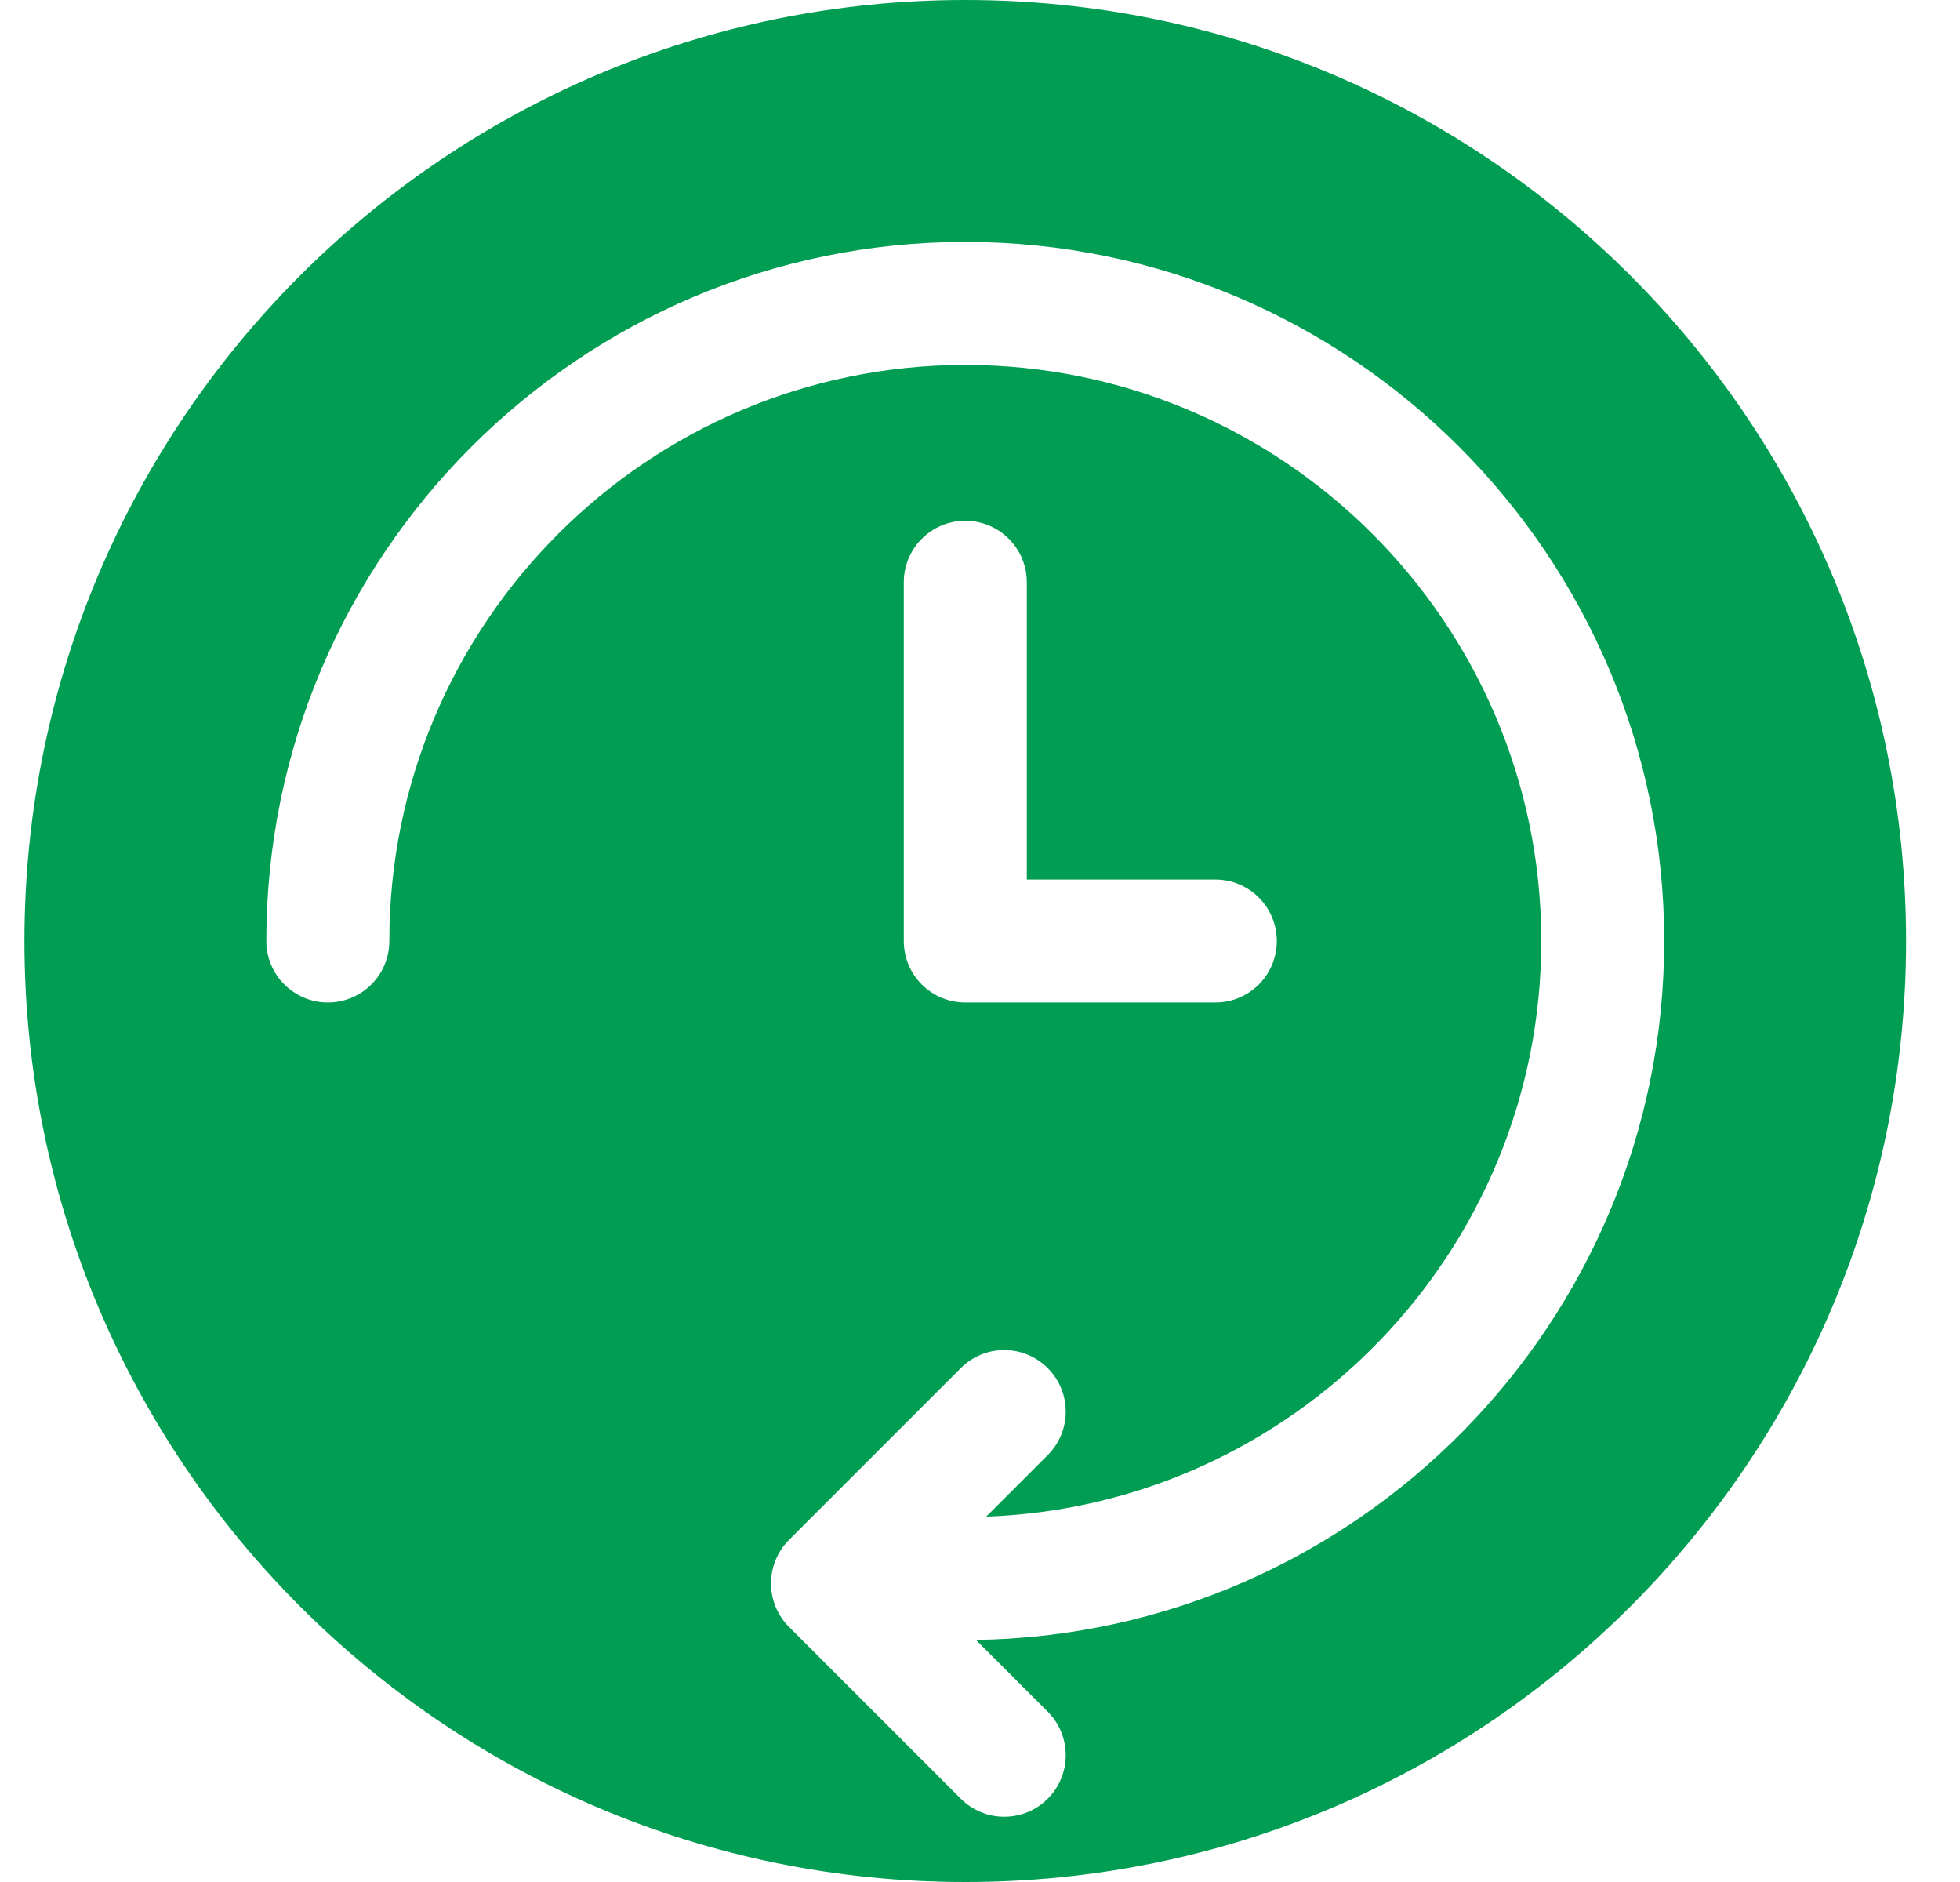
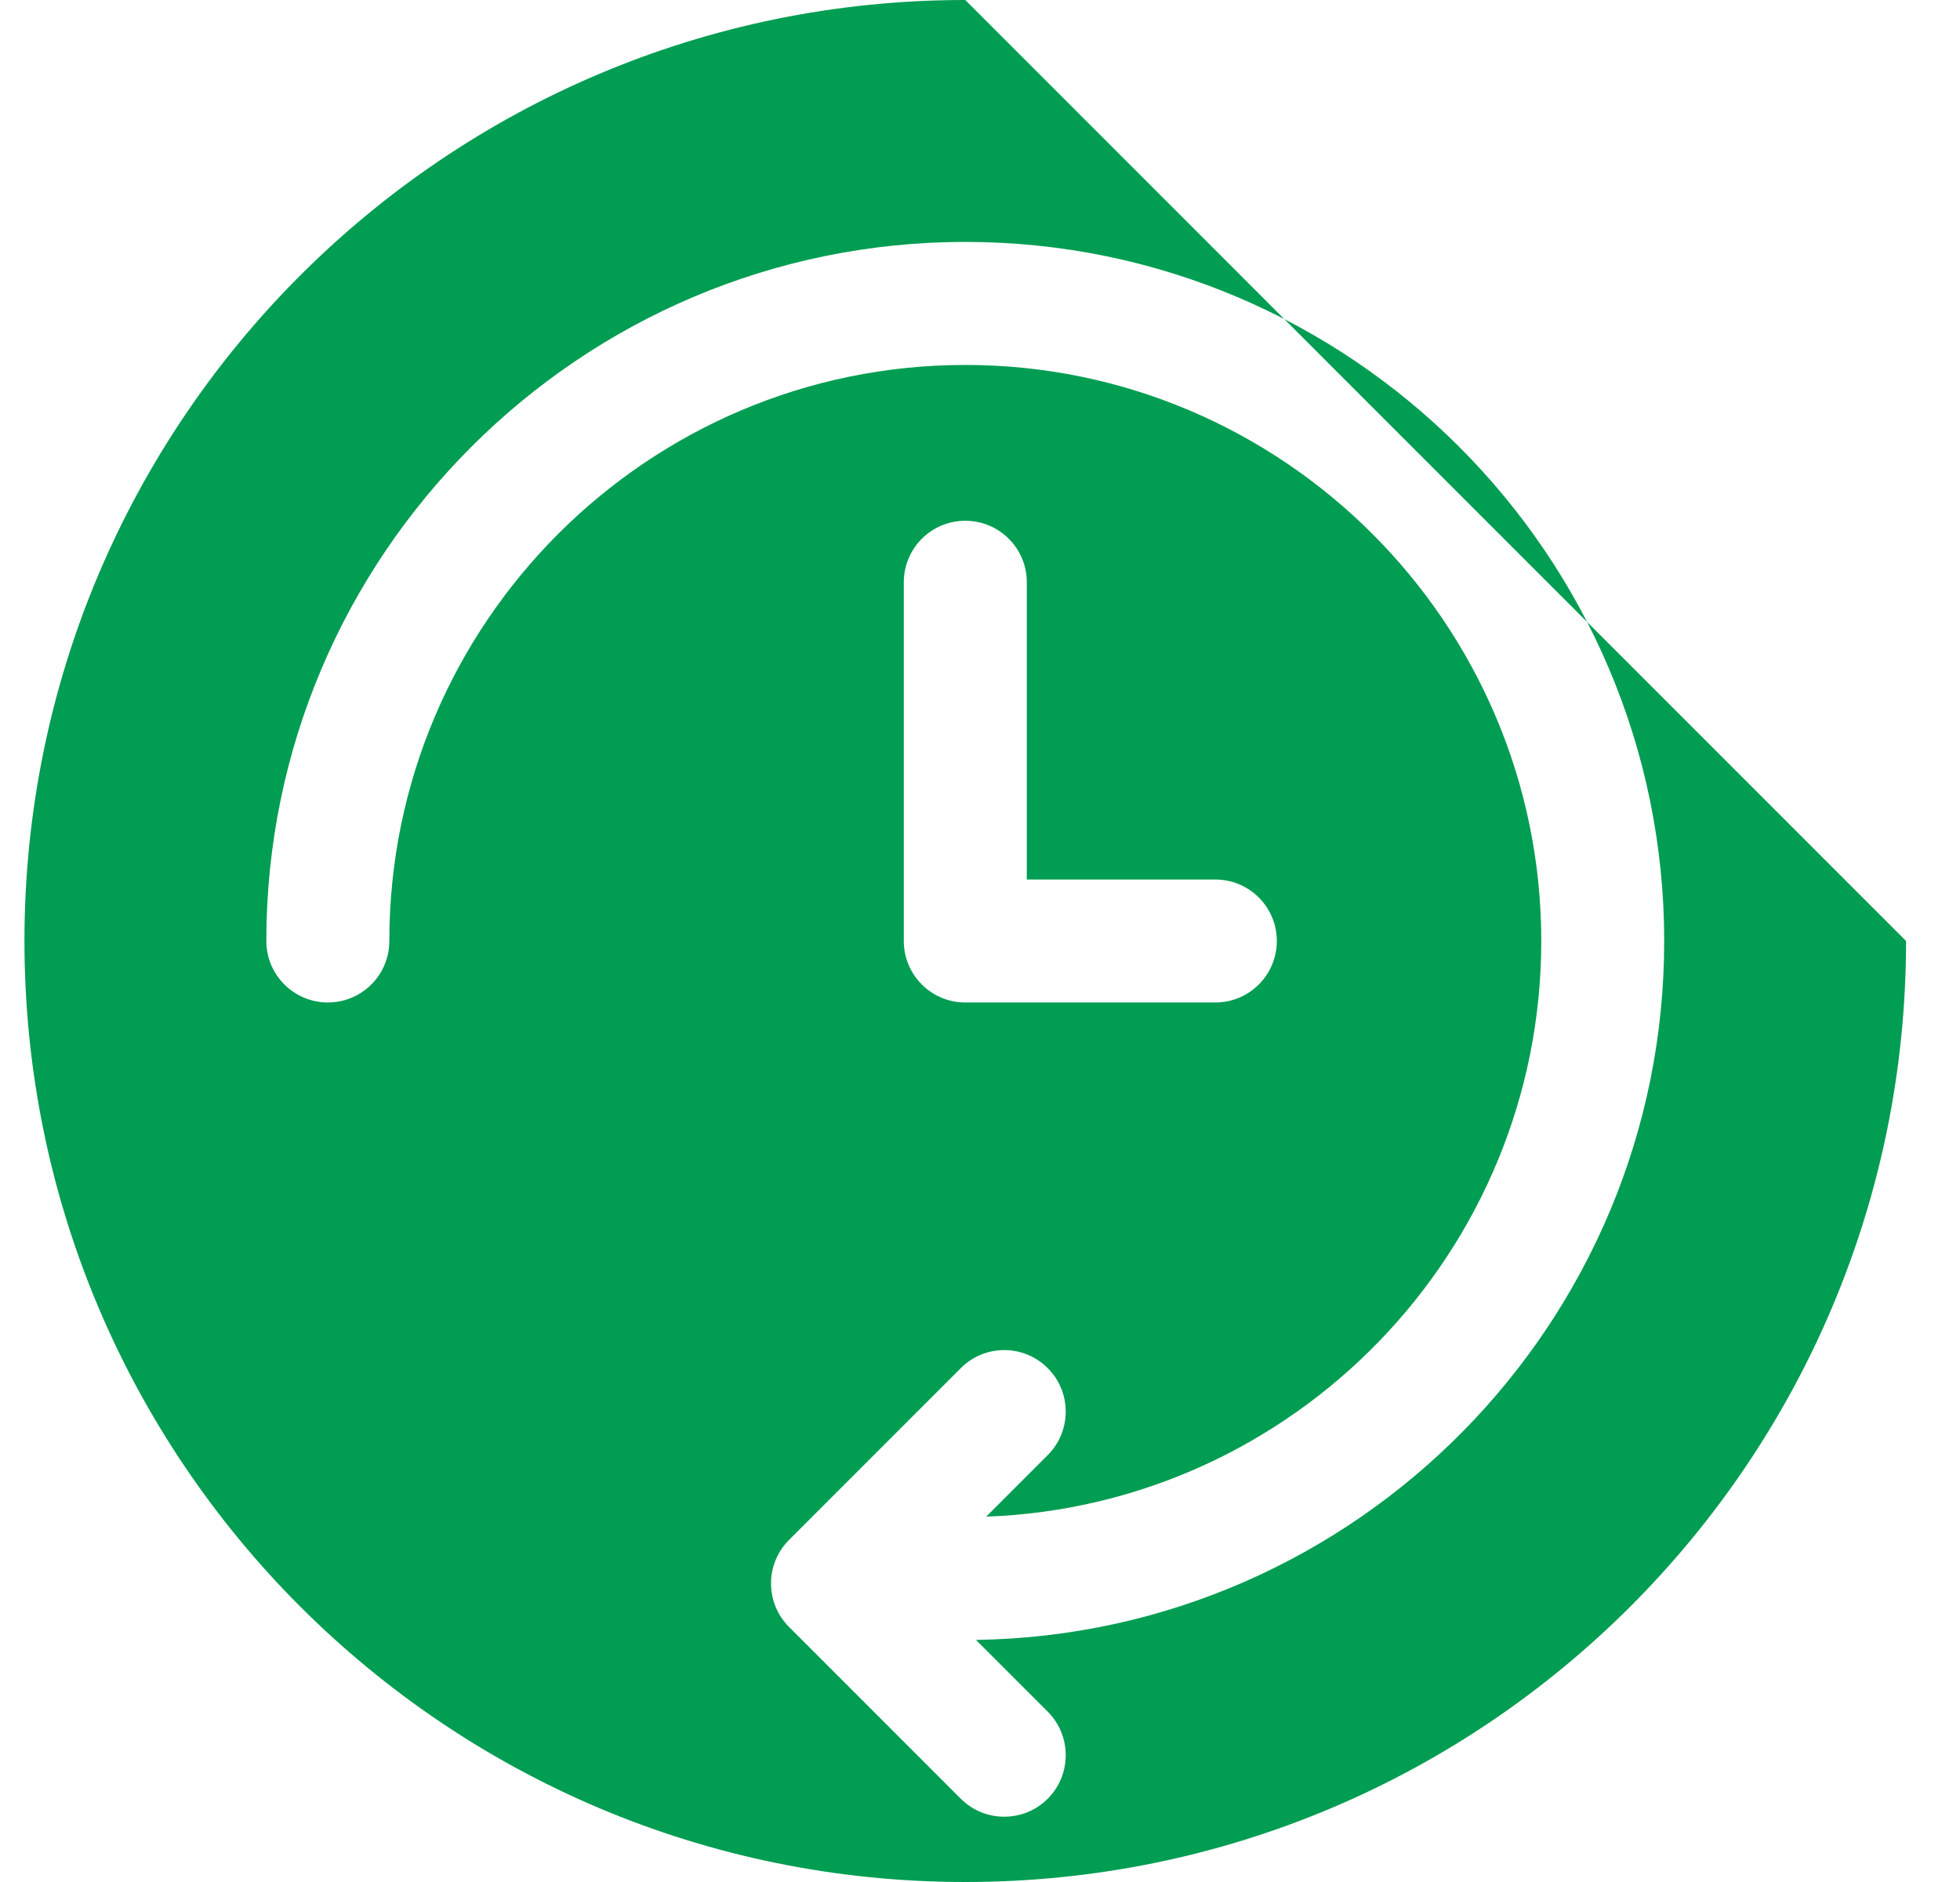
<svg xmlns="http://www.w3.org/2000/svg" width="25" height="24" viewBox="0 0 25 24" fill="none">
-   <path d="M12.312 0C5.685 0 0.312 5.373 0.312 12C0.312 18.627 5.685 24 12.312 24C18.94 24 24.312 18.627 24.312 12C24.312 5.373 18.94 0 12.312 0ZM12.449 20.913L13.364 21.828C13.67 22.135 13.67 22.631 13.364 22.938C13.058 23.244 12.561 23.244 12.255 22.938L10.064 20.747C9.758 20.441 9.758 19.944 10.064 19.638C10.327 19.375 11.901 17.801 12.255 17.447C12.561 17.14 13.057 17.14 13.364 17.447C13.67 17.753 13.67 18.25 13.364 18.556L12.579 19.341C16.507 19.2 19.659 15.962 19.659 12C19.659 7.949 16.363 4.654 12.312 4.654C8.262 4.654 4.966 7.949 4.966 12C4.966 12.433 4.615 12.784 4.182 12.784C3.749 12.784 3.397 12.433 3.397 12C3.397 7.084 7.397 3.085 12.312 3.085C17.228 3.085 21.227 7.084 21.227 12C21.227 16.87 17.302 20.84 12.449 20.913ZM15.502 11.216C15.935 11.216 16.286 11.567 16.286 12C16.286 12.433 15.935 12.784 15.502 12.784H12.312C11.879 12.784 11.528 12.433 11.528 12V7.425C11.528 6.992 11.879 6.641 12.312 6.641C12.746 6.641 13.097 6.992 13.097 7.425C13.097 7.87 13.097 10.773 13.097 11.216C13.573 11.216 14.999 11.216 15.502 11.216Z" fill="#009D52" />
+   <path d="M12.312 0C5.685 0 0.312 5.373 0.312 12C0.312 18.627 5.685 24 12.312 24C18.94 24 24.312 18.627 24.312 12ZM12.449 20.913L13.364 21.828C13.67 22.135 13.67 22.631 13.364 22.938C13.058 23.244 12.561 23.244 12.255 22.938L10.064 20.747C9.758 20.441 9.758 19.944 10.064 19.638C10.327 19.375 11.901 17.801 12.255 17.447C12.561 17.14 13.057 17.14 13.364 17.447C13.67 17.753 13.67 18.25 13.364 18.556L12.579 19.341C16.507 19.2 19.659 15.962 19.659 12C19.659 7.949 16.363 4.654 12.312 4.654C8.262 4.654 4.966 7.949 4.966 12C4.966 12.433 4.615 12.784 4.182 12.784C3.749 12.784 3.397 12.433 3.397 12C3.397 7.084 7.397 3.085 12.312 3.085C17.228 3.085 21.227 7.084 21.227 12C21.227 16.87 17.302 20.84 12.449 20.913ZM15.502 11.216C15.935 11.216 16.286 11.567 16.286 12C16.286 12.433 15.935 12.784 15.502 12.784H12.312C11.879 12.784 11.528 12.433 11.528 12V7.425C11.528 6.992 11.879 6.641 12.312 6.641C12.746 6.641 13.097 6.992 13.097 7.425C13.097 7.87 13.097 10.773 13.097 11.216C13.573 11.216 14.999 11.216 15.502 11.216Z" fill="#009D52" />
</svg>